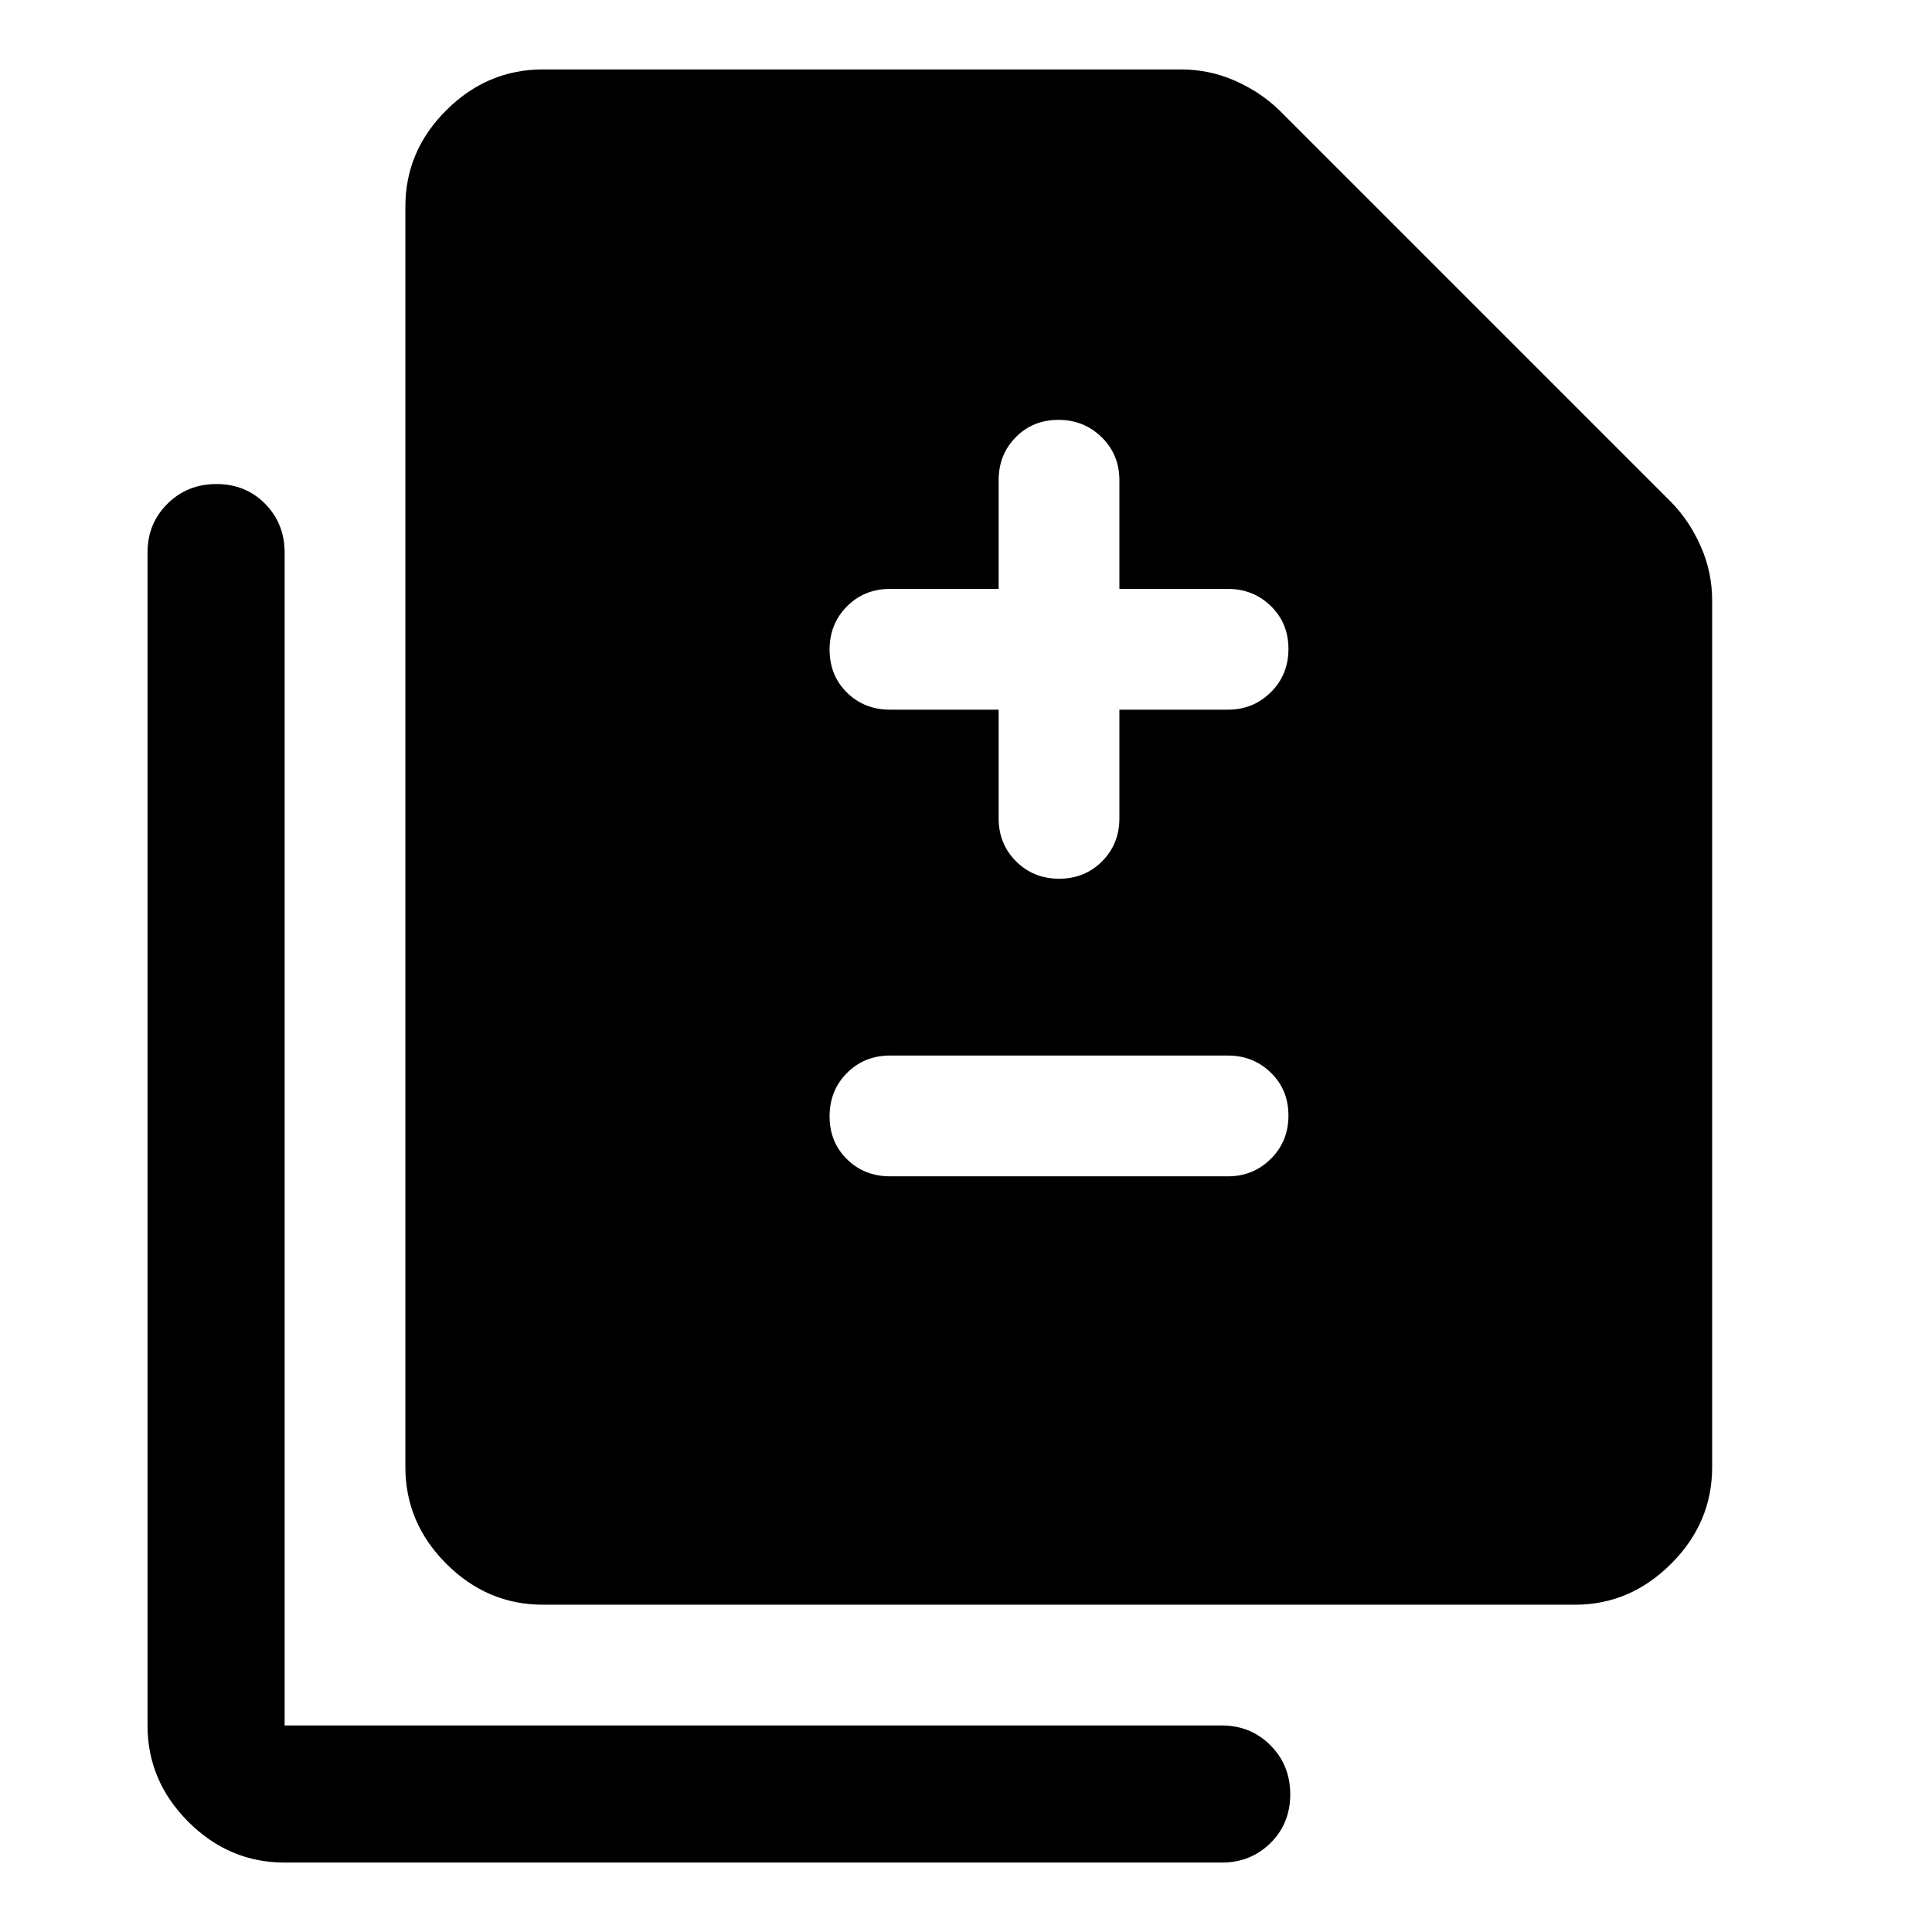
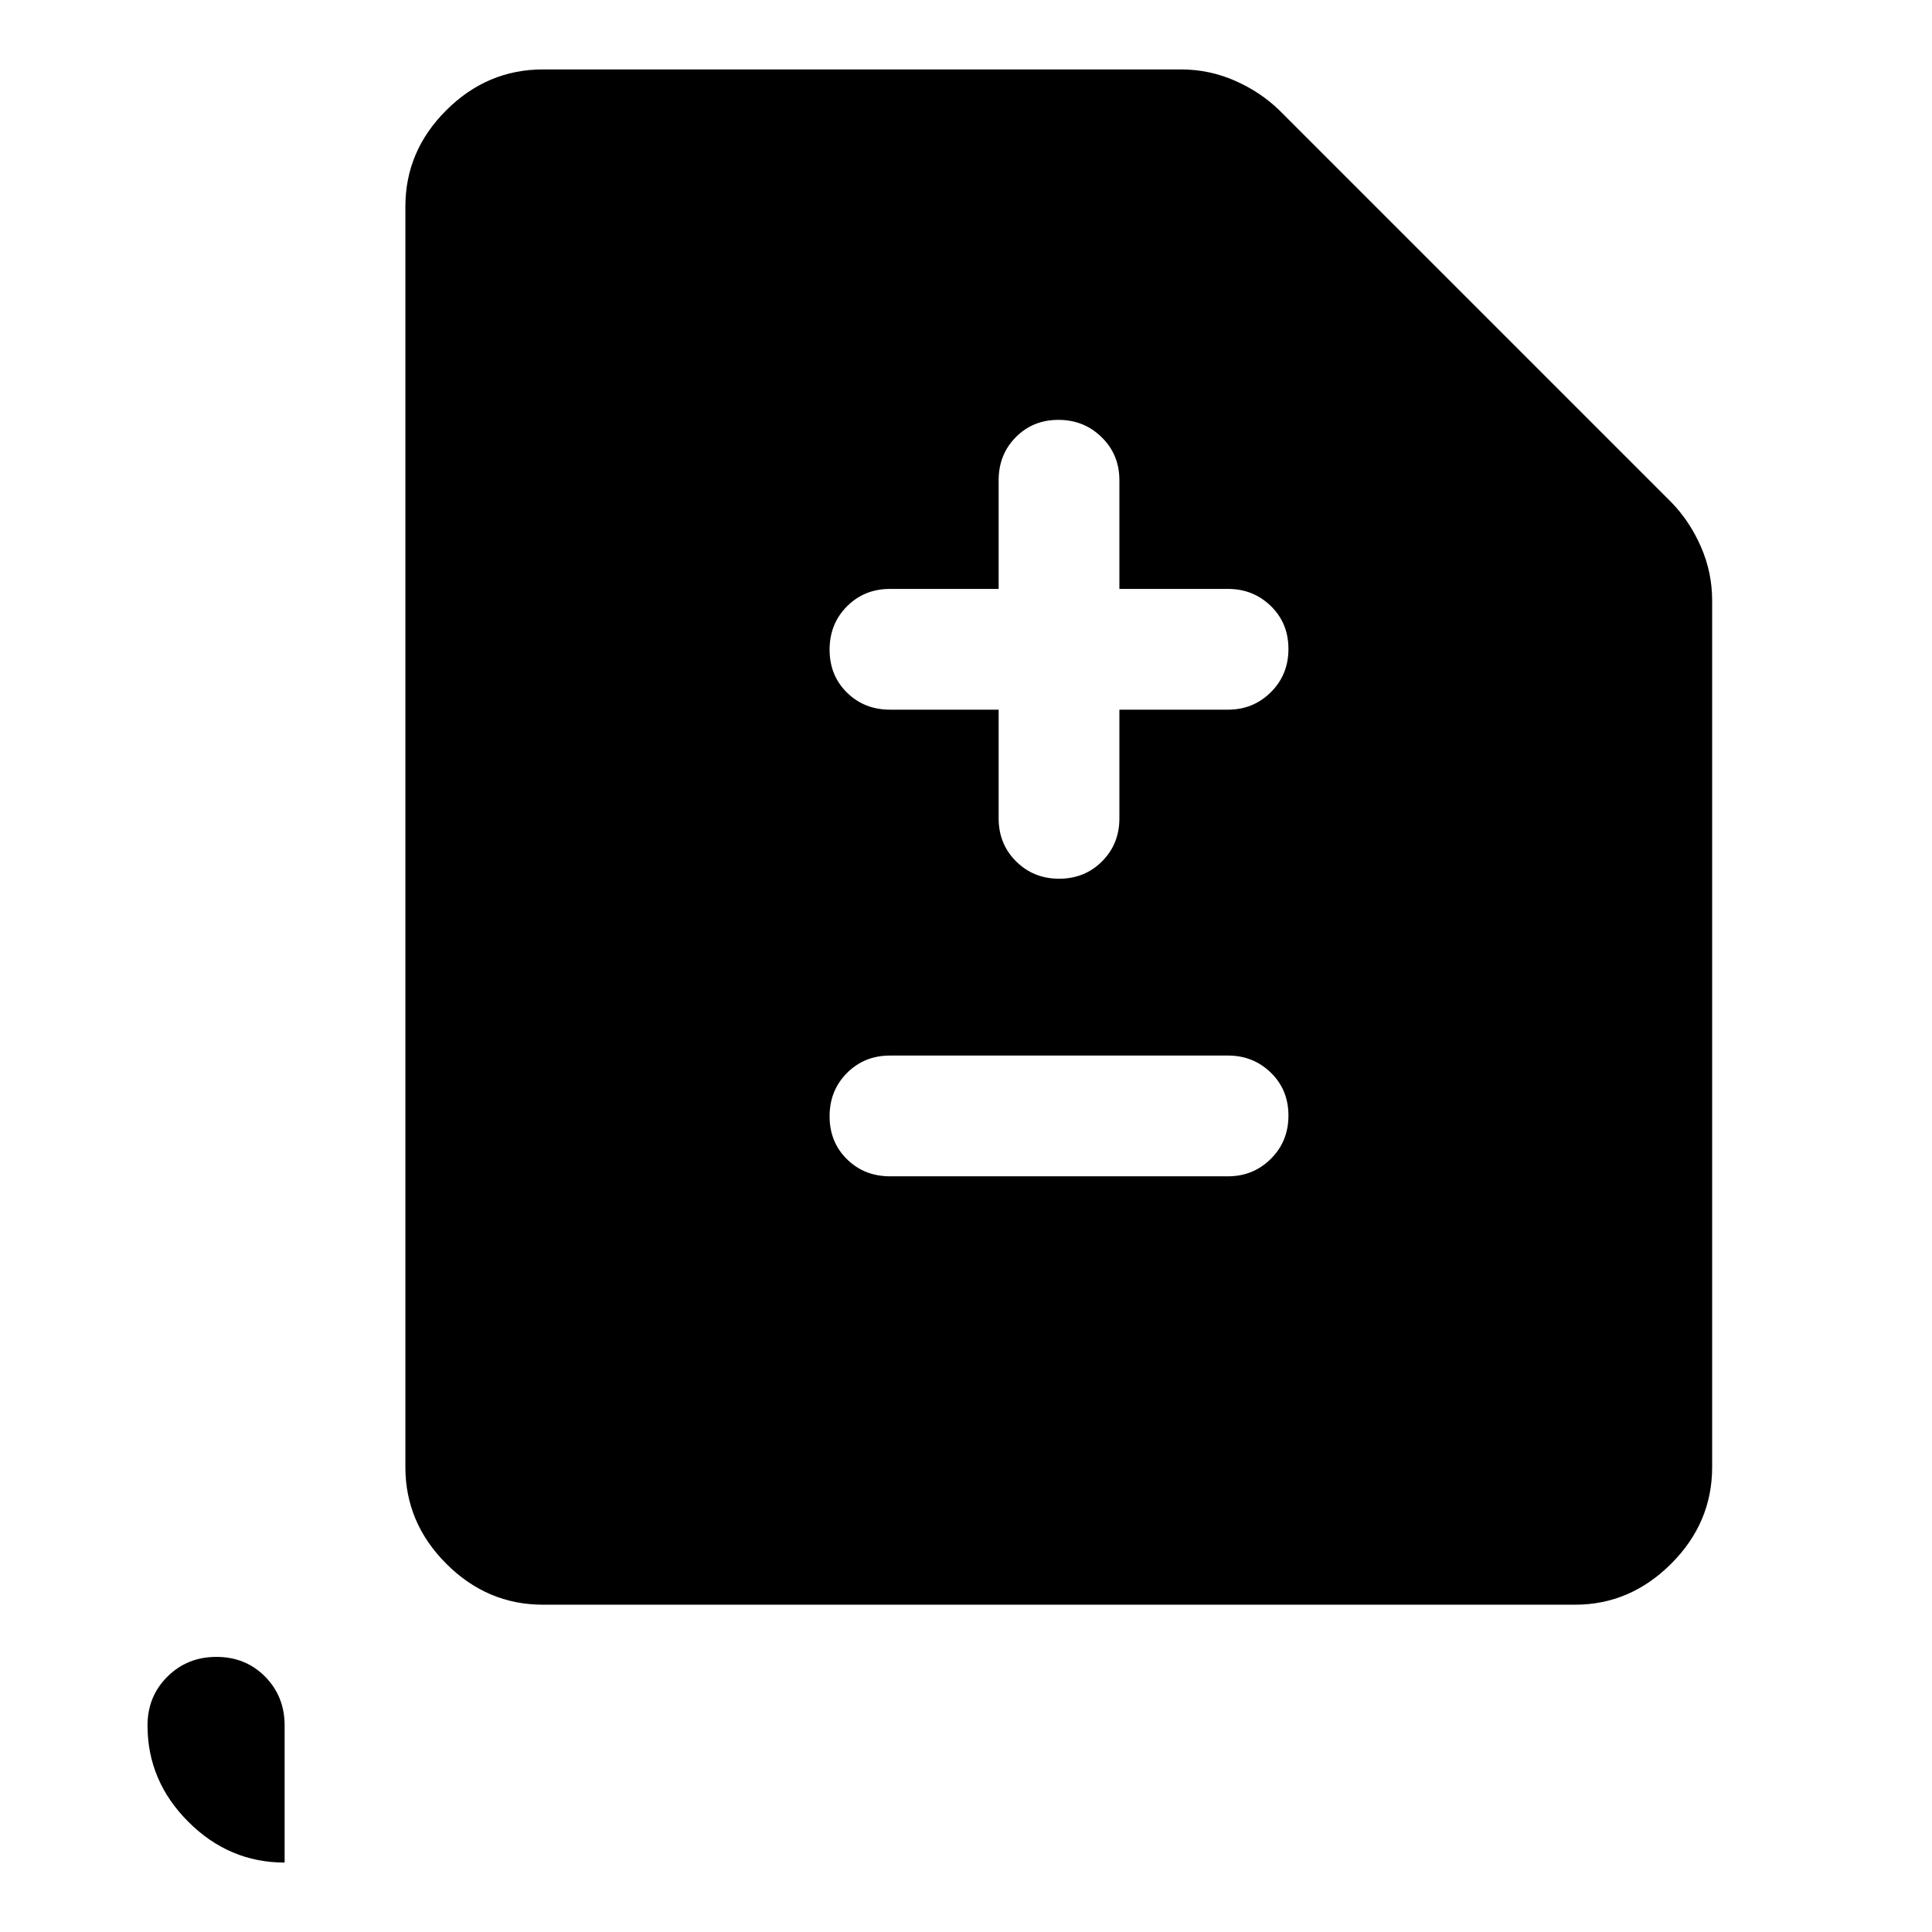
<svg xmlns="http://www.w3.org/2000/svg" width="48" height="48" viewBox="0 -960 960 960">
-   <path d="M496.22-607.37v54q0 12.75 8.67 21.38 8.68 8.62 21.38 8.62 12.71 0 21.33-8.62 8.62-8.63 8.62-21.38v-54h54q12.51 0 21.25-8.67 8.75-8.68 8.75-21.5 0-12.83-8.75-21.33-8.74-8.5-21.25-8.5h-54v-54q0-12.75-8.8-21.37-8.79-8.63-21.5-8.63-12.7 0-21.2 8.63-8.5 8.62-8.5 21.37v54h-54q-12.75 0-21.38 8.68-8.62 8.67-8.62 21.5 0 12.82 8.62 21.32 8.63 8.5 21.38 8.5h54Zm-54 231.87h168q12.51 0 21.25-8.68 8.75-8.67 8.75-21.5 0-12.82-8.75-21.32-8.74-8.5-21.25-8.5h-168q-12.75 0-21.38 8.68-8.62 8.67-8.62 21.5 0 12.82 8.62 21.32 8.63 8.5 21.38 8.5ZM269.8-162.63q-27.69 0-48.03-20.34-20.34-20.33-20.34-48.03v-626.37q0-27.6 20.34-47.86 20.34-20.27 48.03-20.27h317.03q14.06 0 26.8 5.6t22.17 14.79l194.57 194.57q9.2 9.43 14.79 22.17 5.6 12.74 5.6 26.8V-231q0 27.7-20.39 48.03-20.39 20.34-47.74 20.34H269.8ZM141.43-34.5q-27.59 0-47.86-20.27Q73.3-75.03 73.3-102.63v-582.78q0-14.43 9.88-24.25 9.87-9.82 24.36-9.82 14.5 0 24.2 9.82 9.69 9.82 9.69 24.25v582.78h465.61q14.43 0 24.25 9.87t9.82 24.37q0 14.5-9.82 24.19-9.82 9.7-24.25 9.7H141.43Z" />
+   <path d="M496.22-607.37v54q0 12.75 8.67 21.38 8.68 8.62 21.38 8.62 12.71 0 21.33-8.62 8.62-8.63 8.62-21.38v-54h54q12.51 0 21.25-8.67 8.75-8.68 8.75-21.5 0-12.83-8.75-21.33-8.74-8.5-21.25-8.5h-54v-54q0-12.75-8.8-21.37-8.79-8.63-21.5-8.63-12.7 0-21.2 8.63-8.5 8.62-8.5 21.37v54h-54q-12.75 0-21.38 8.68-8.62 8.67-8.62 21.5 0 12.82 8.62 21.32 8.63 8.5 21.38 8.5h54Zm-54 231.87h168q12.51 0 21.25-8.68 8.75-8.67 8.75-21.5 0-12.82-8.75-21.32-8.74-8.5-21.25-8.5h-168q-12.75 0-21.38 8.68-8.62 8.67-8.62 21.5 0 12.82 8.62 21.32 8.63 8.5 21.38 8.5ZM269.8-162.63q-27.69 0-48.03-20.34-20.34-20.33-20.34-48.03v-626.37q0-27.6 20.34-47.86 20.34-20.27 48.03-20.27h317.03q14.06 0 26.8 5.6t22.17 14.79l194.57 194.57q9.2 9.43 14.79 22.17 5.6 12.74 5.6 26.8V-231q0 27.7-20.39 48.03-20.39 20.34-47.74 20.34H269.8ZM141.43-34.5q-27.59 0-47.86-20.27Q73.3-75.03 73.3-102.63q0-14.43 9.88-24.25 9.87-9.82 24.36-9.82 14.5 0 24.2 9.82 9.69 9.82 9.69 24.25v582.78h465.61q14.43 0 24.25 9.87t9.82 24.37q0 14.5-9.82 24.19-9.82 9.7-24.25 9.7H141.43Z" />
</svg>